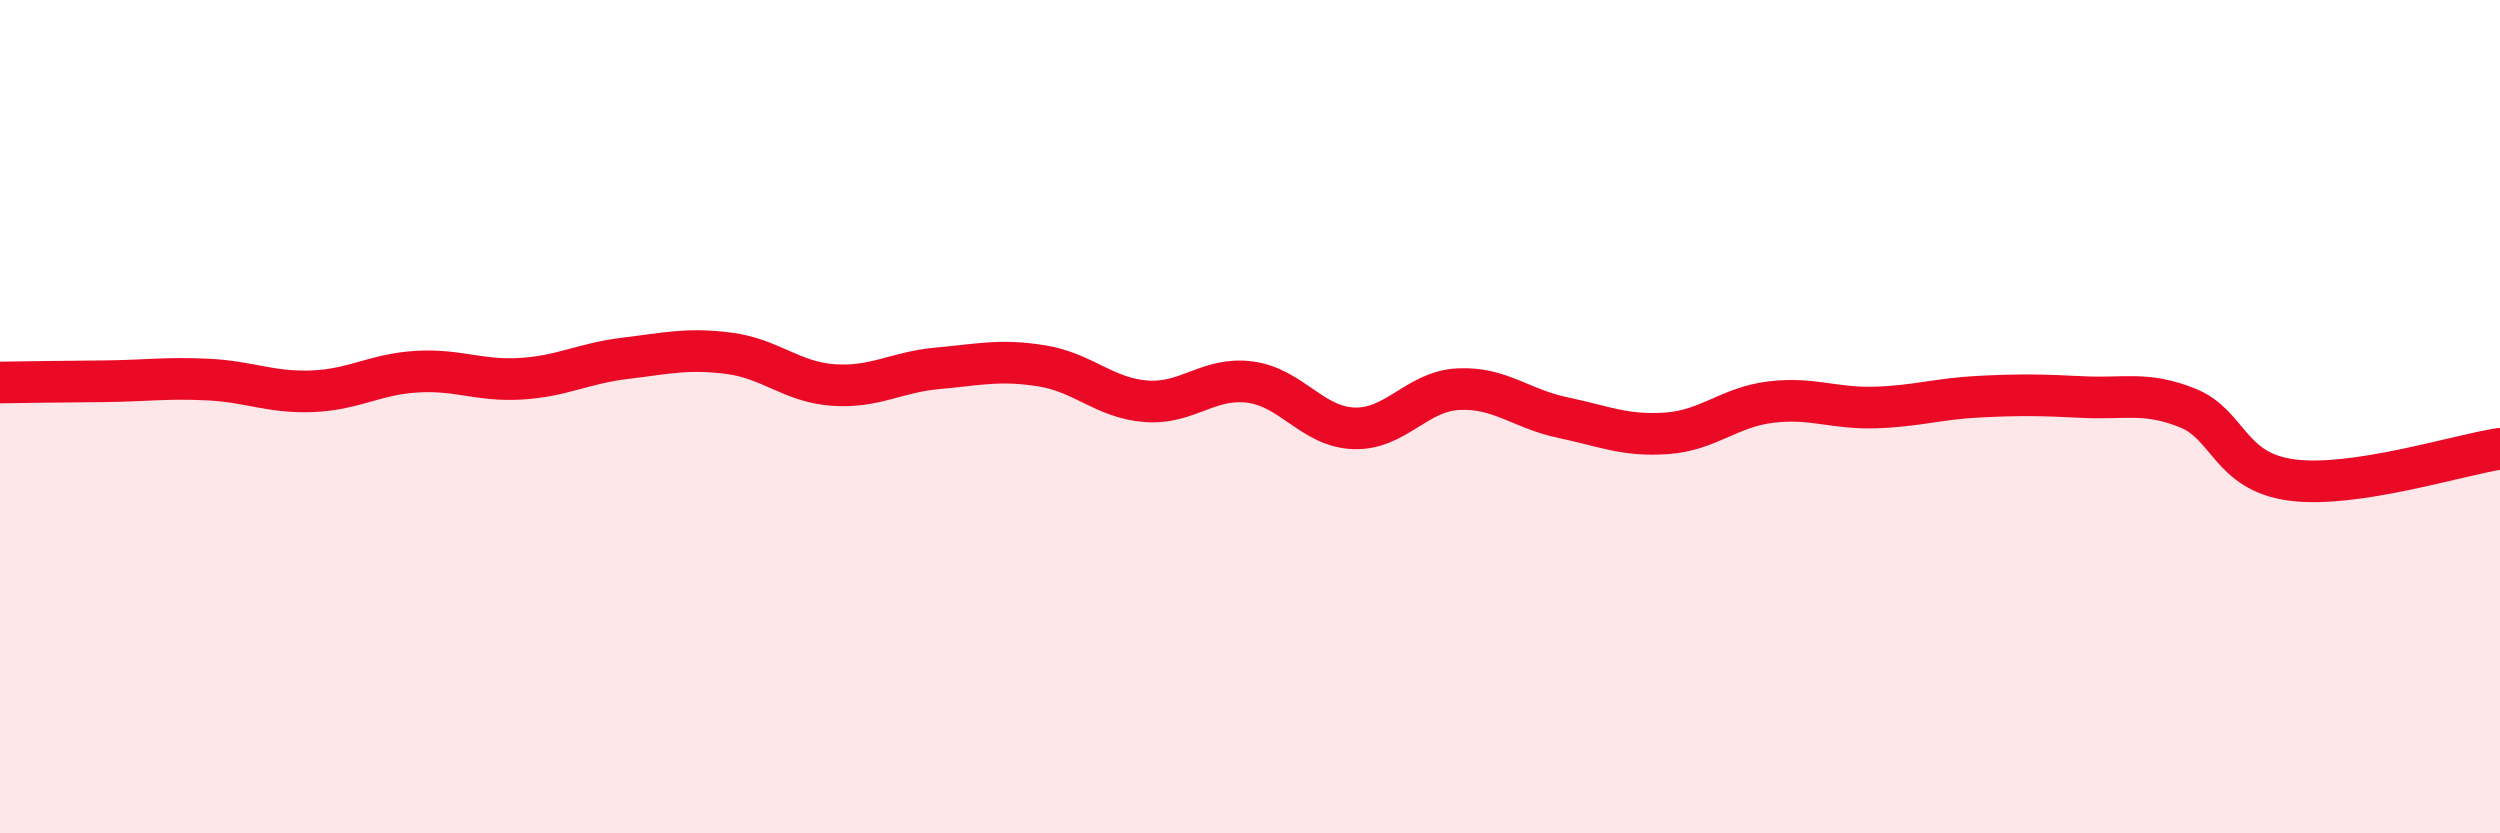
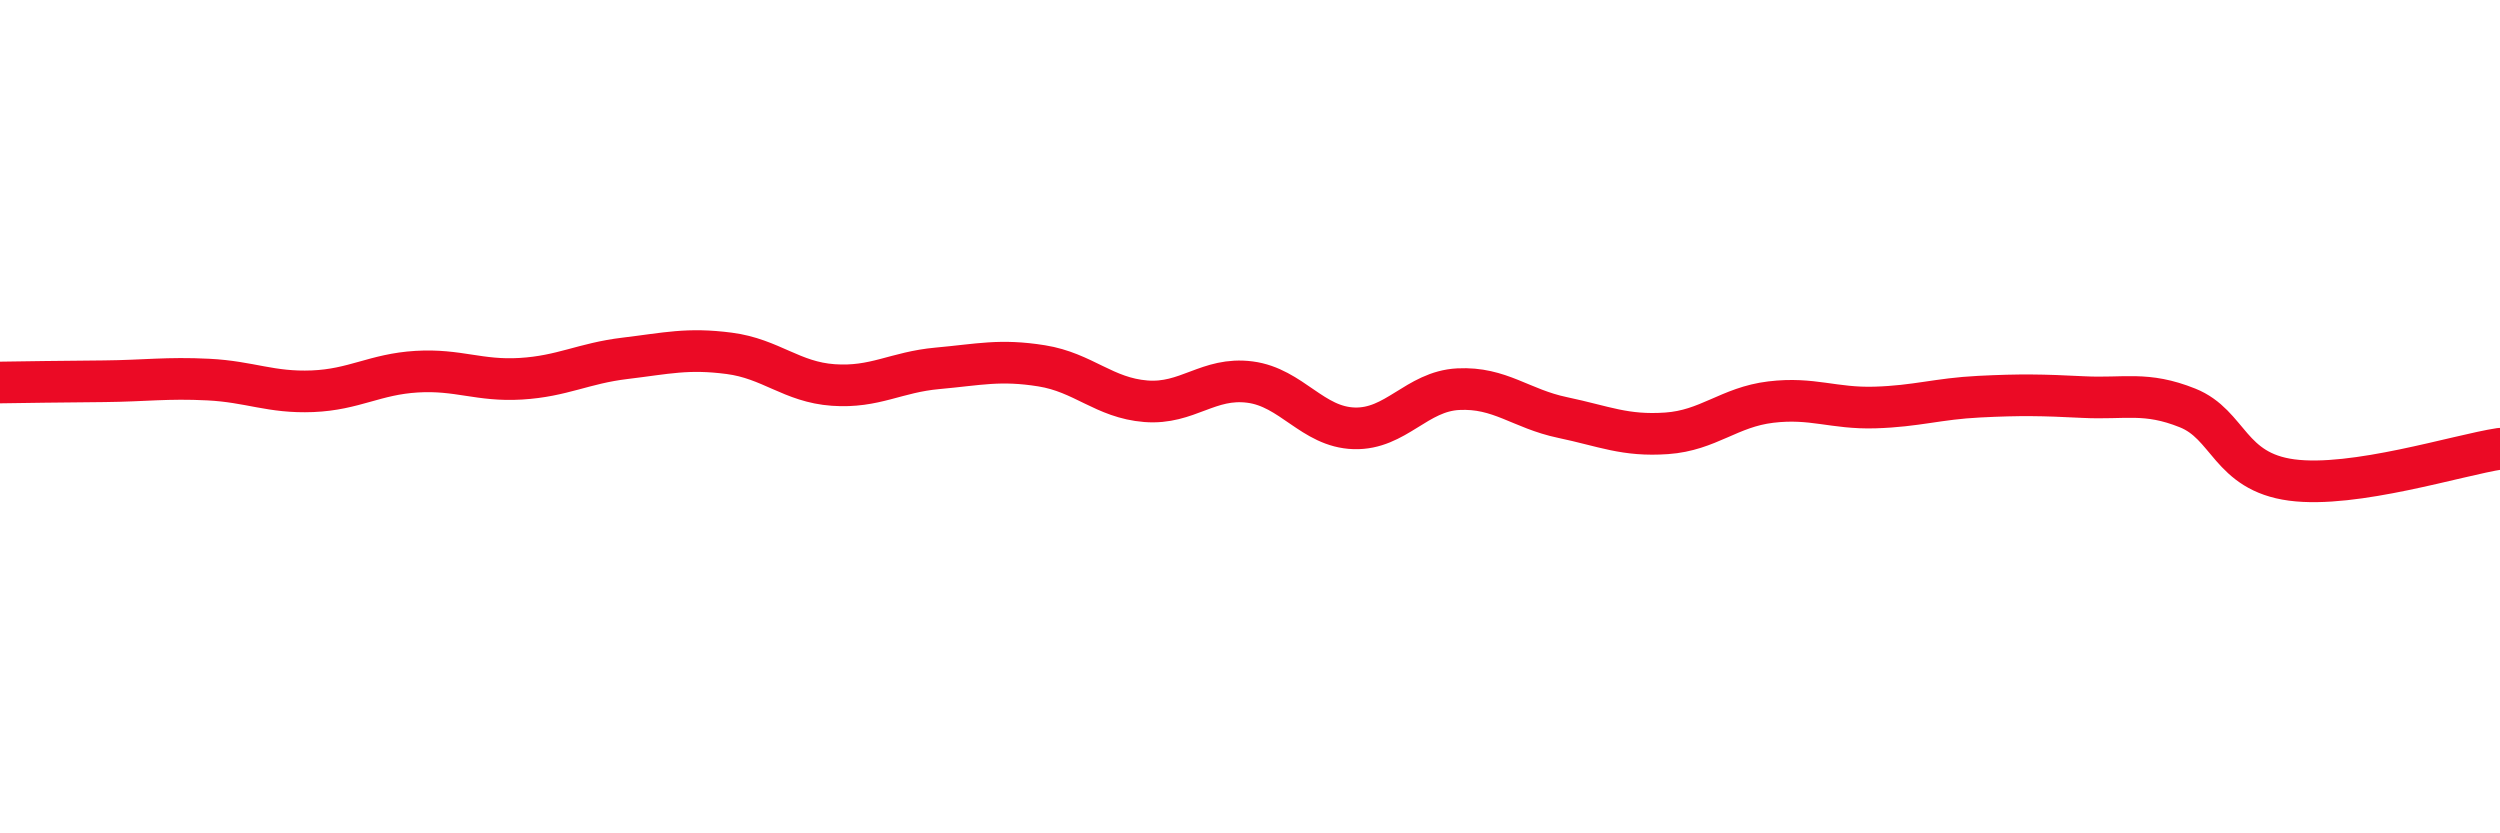
<svg xmlns="http://www.w3.org/2000/svg" width="60" height="20" viewBox="0 0 60 20">
-   <path d="M 0,9.18 C 0.5,9.17 1.5,9.16 2.5,9.15 C 3.5,9.14 4,9.06 5,9.11 C 6,9.16 6.5,9.43 7.5,9.39 C 8.5,9.35 9,8.98 10,8.92 C 11,8.86 11.5,9.15 12.5,9.09 C 13.5,9.03 14,8.72 15,8.6 C 16,8.48 16.5,8.35 17.5,8.48 C 18.5,8.61 19,9.17 20,9.24 C 21,9.31 21.5,8.93 22.5,8.84 C 23.5,8.75 24,8.62 25,8.78 C 26,8.94 26.5,9.55 27.5,9.63 C 28.5,9.71 29,9.04 30,9.17 C 31,9.3 31.5,10.25 32.5,10.28 C 33.5,10.31 34,9.39 35,9.34 C 36,9.29 36.5,9.81 37.5,10.02 C 38.5,10.23 39,10.47 40,10.4 C 41,10.33 41.5,9.77 42.5,9.65 C 43.5,9.53 44,9.81 45,9.78 C 46,9.75 46.5,9.57 47.5,9.52 C 48.5,9.47 49,9.48 50,9.53 C 51,9.58 51.5,9.39 52.5,9.79 C 53.5,10.19 53.5,11.32 55,11.52 C 56.5,11.72 59,10.92 60,10.77L60 20L0 20Z" fill="#EB0A25" opacity="0.1" stroke-linecap="round" stroke-linejoin="round" />
  <path d="M 0,9.18 C 0.5,9.17 1.5,9.16 2.5,9.15 C 3.5,9.14 4,9.06 5,9.11 C 6,9.16 6.5,9.43 7.5,9.39 C 8.5,9.35 9,8.98 10,8.92 C 11,8.86 11.5,9.15 12.5,9.09 C 13.5,9.03 14,8.72 15,8.6 C 16,8.48 16.5,8.35 17.5,8.48 C 18.5,8.61 19,9.17 20,9.24 C 21,9.31 21.5,8.93 22.5,8.84 C 23.5,8.75 24,8.62 25,8.78 C 26,8.94 26.5,9.55 27.5,9.63 C 28.5,9.71 29,9.04 30,9.17 C 31,9.3 31.5,10.25 32.5,10.28 C 33.5,10.31 34,9.39 35,9.34 C 36,9.29 36.5,9.81 37.5,10.02 C 38.5,10.23 39,10.47 40,10.4 C 41,10.33 41.5,9.77 42.5,9.65 C 43.5,9.53 44,9.81 45,9.78 C 46,9.75 46.5,9.57 47.5,9.52 C 48.5,9.47 49,9.48 50,9.53 C 51,9.58 51.5,9.39 52.5,9.79 C 53.5,10.19 53.5,11.32 55,11.52 C 56.5,11.72 59,10.92 60,10.77" stroke="#EB0A25" stroke-width="1" fill="none" stroke-linecap="round" stroke-linejoin="round" />
</svg>